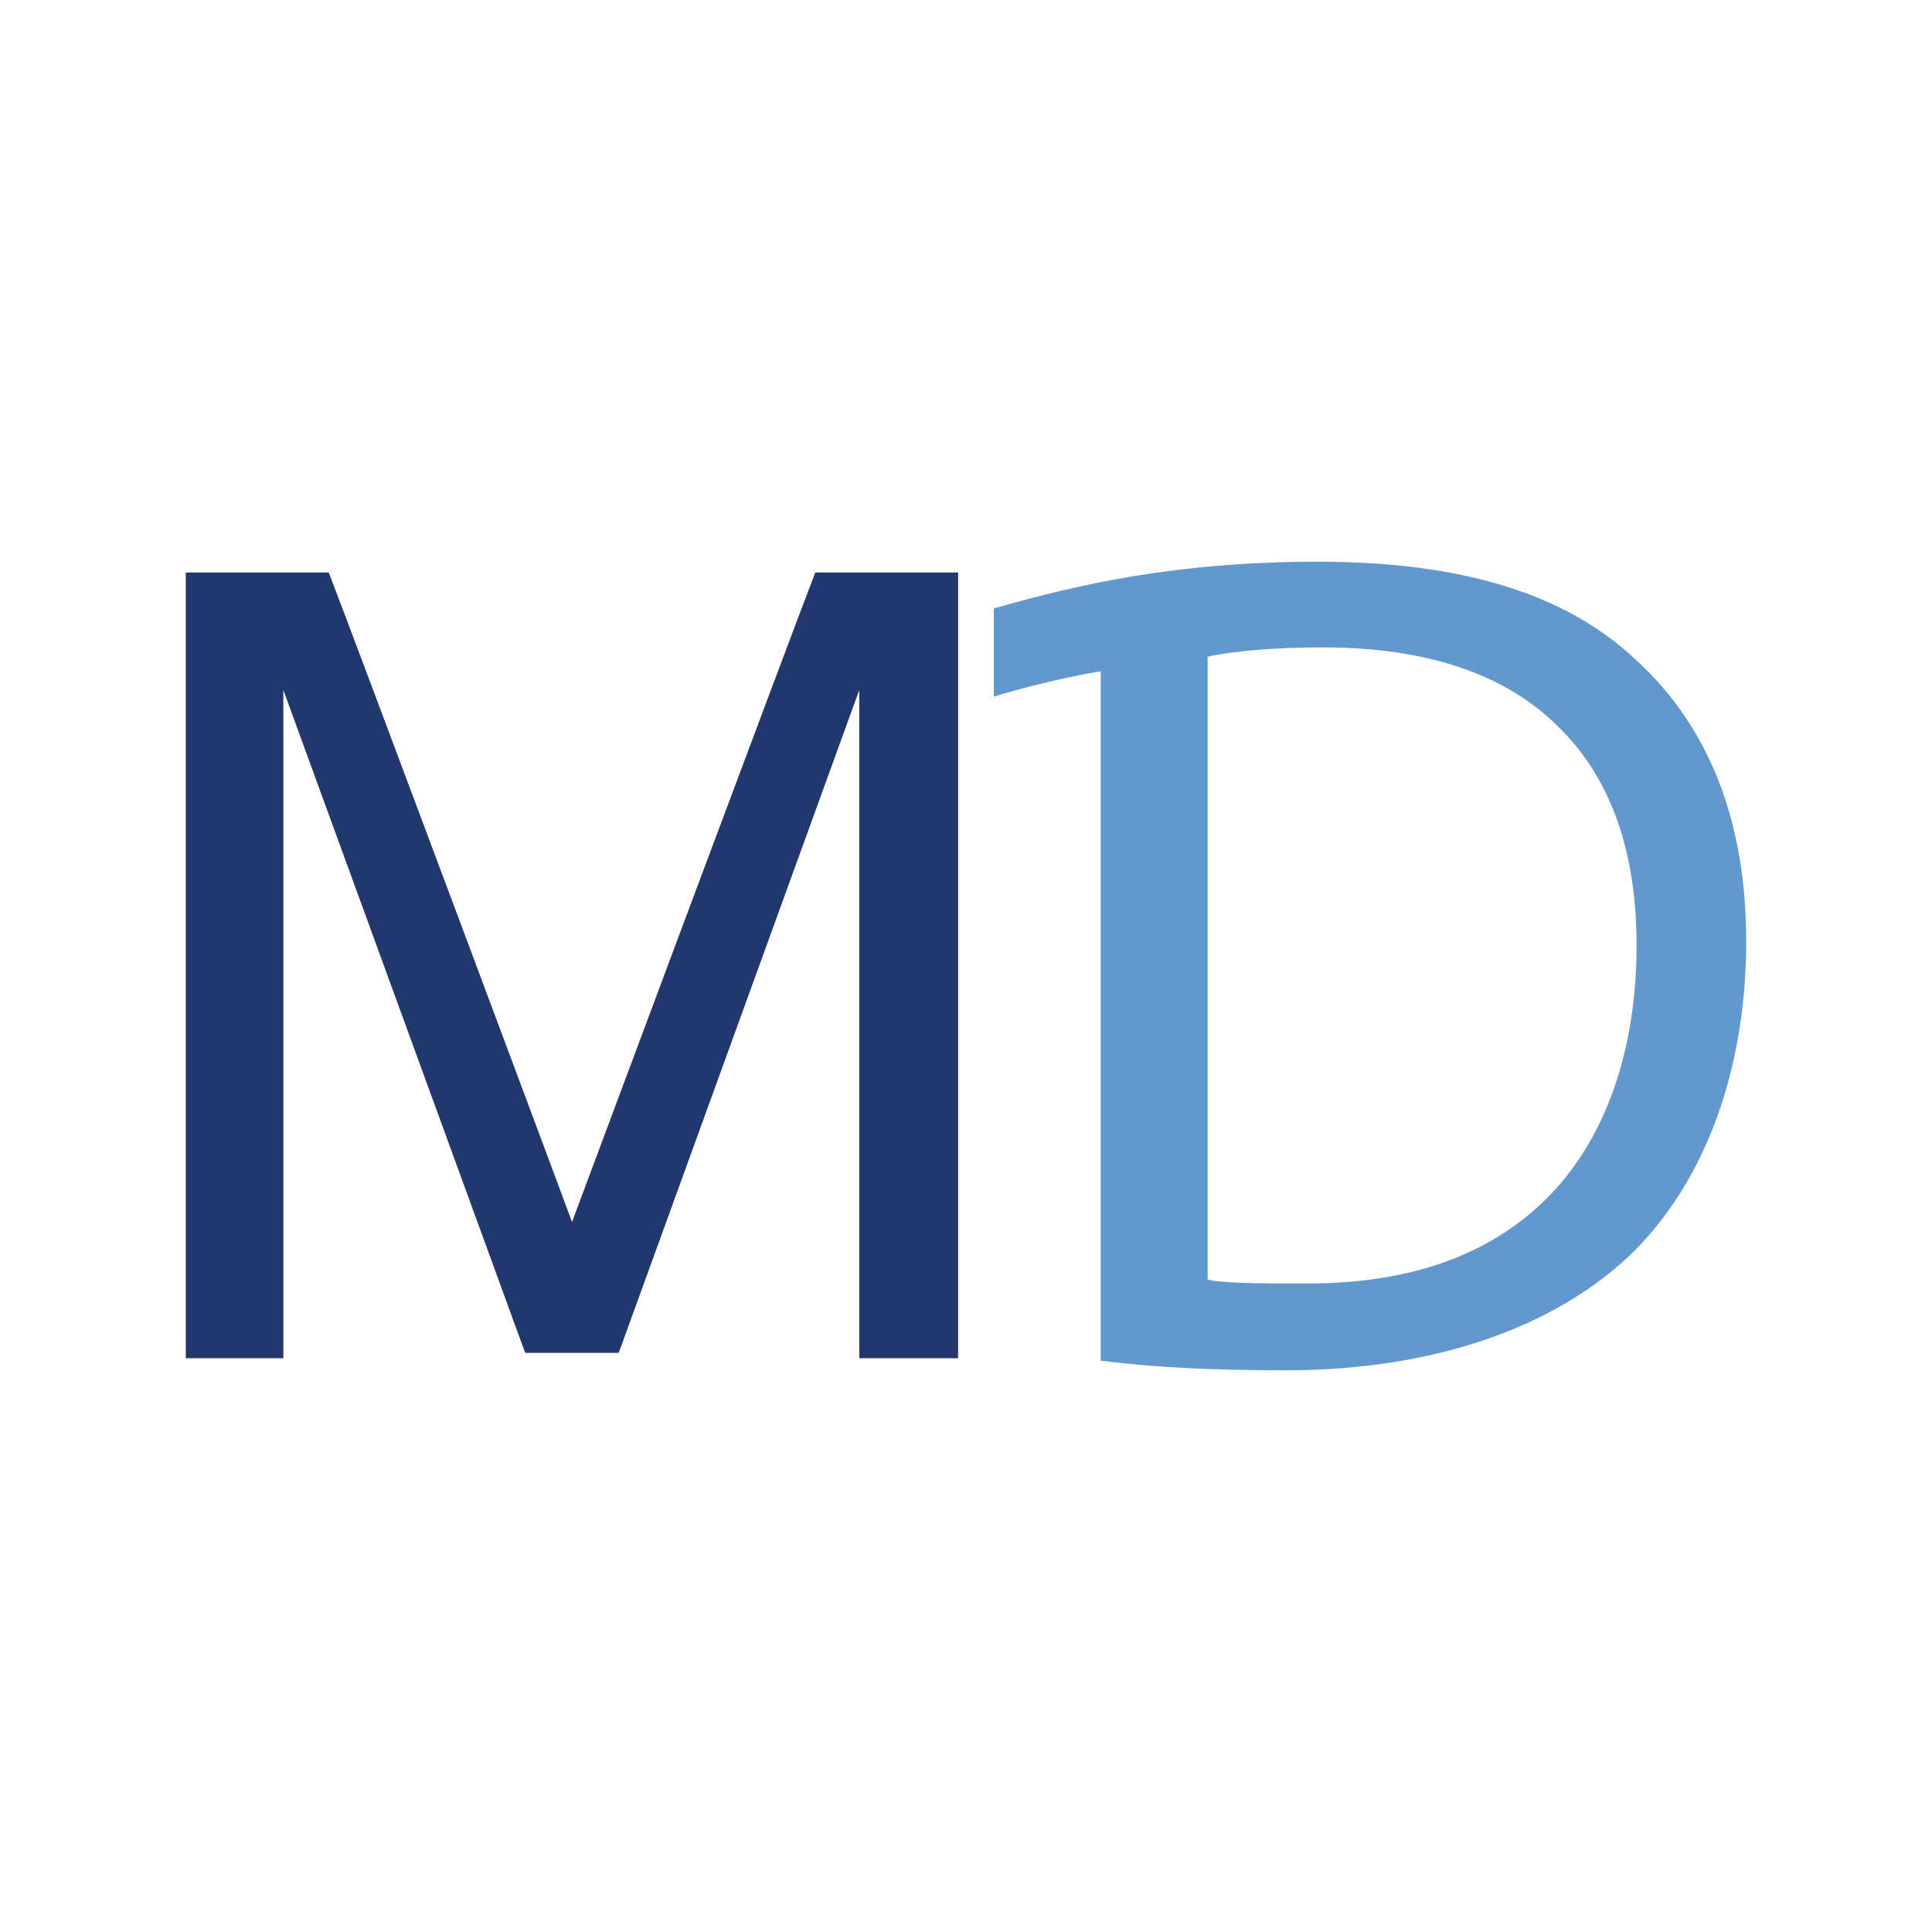
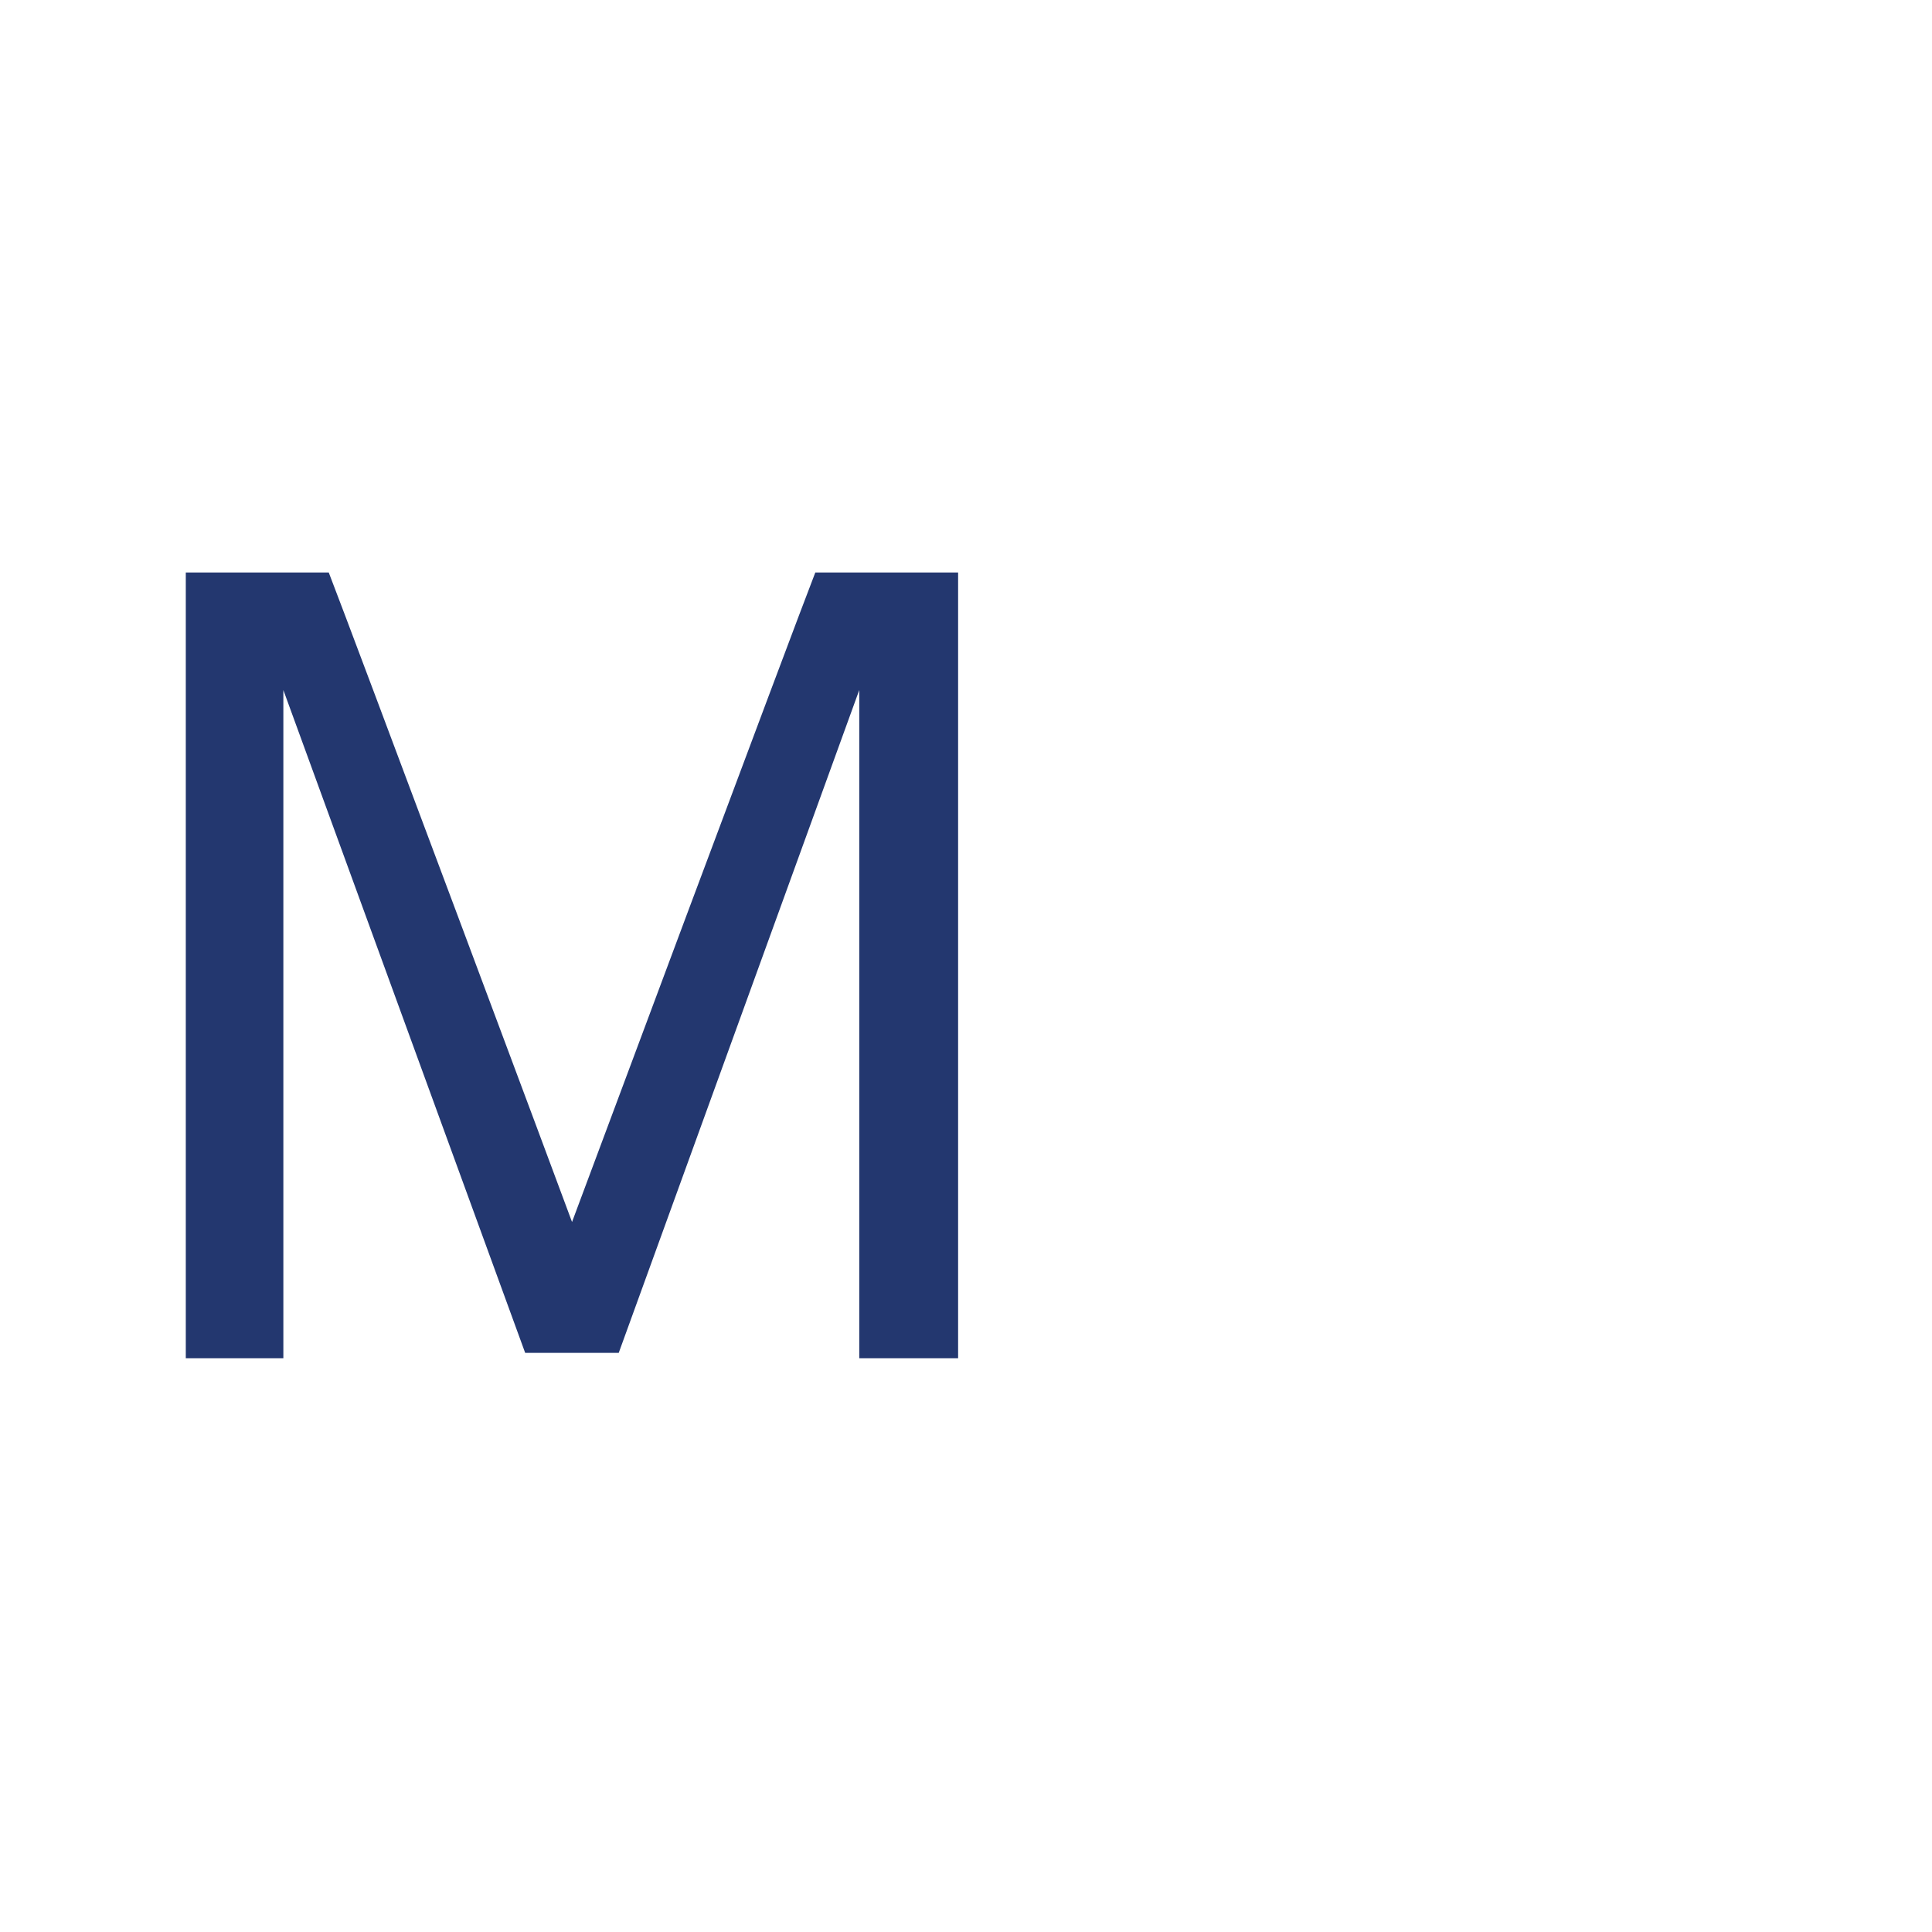
<svg xmlns="http://www.w3.org/2000/svg" id="_Слой_1" data-name="Слой 1" viewBox="0 0 120 120">
  <defs>
    <style> .cls-1 { fill: #6398ce; } .cls-2 { fill: #23376f; } </style>
  </defs>
-   <path class="cls-1" d="m75.01,40.79l.33-.08c1.41-.25,3.65-.5,6.81-.5,6.47,0,11.45,1.66,14.77,5.06,3.15,3.15,4.73,7.64,4.73,13.45,0,6.64-1.99,12.12-5.56,15.69-3.57,3.57-8.55,5.31-14.86,5.31h-.91c-1.58,0-3.49,0-4.98-.17l-.33-.08v-38.68Zm-6.47,43.74c3.15.41,6.89.58,11.37.58,9.13,0,16.77-2.66,21.58-7.39,4.48-4.48,6.97-11.37,6.97-19.26,0-7.47-2.32-13.36-6.89-17.51h0c-4.32-4.07-10.79-6.06-19.67-6.06s-14.94,1.41-20.17,2.9v5.48c1.24-.41,4.23-1.16,6.14-1.49l.5-.08v42.83h.17Z" />
  <path class="cls-2" d="m59.52,35.56h-8.88c-1.33,3.4-15.02,40.09-15.11,40.34-.08-.25-13.78-36.93-15.11-40.34h-8.88v48.8h6.06v-41.5l15.02,41.17h5.81l14.94-41.17v41.5h6.14v-48.8Z" />
</svg>